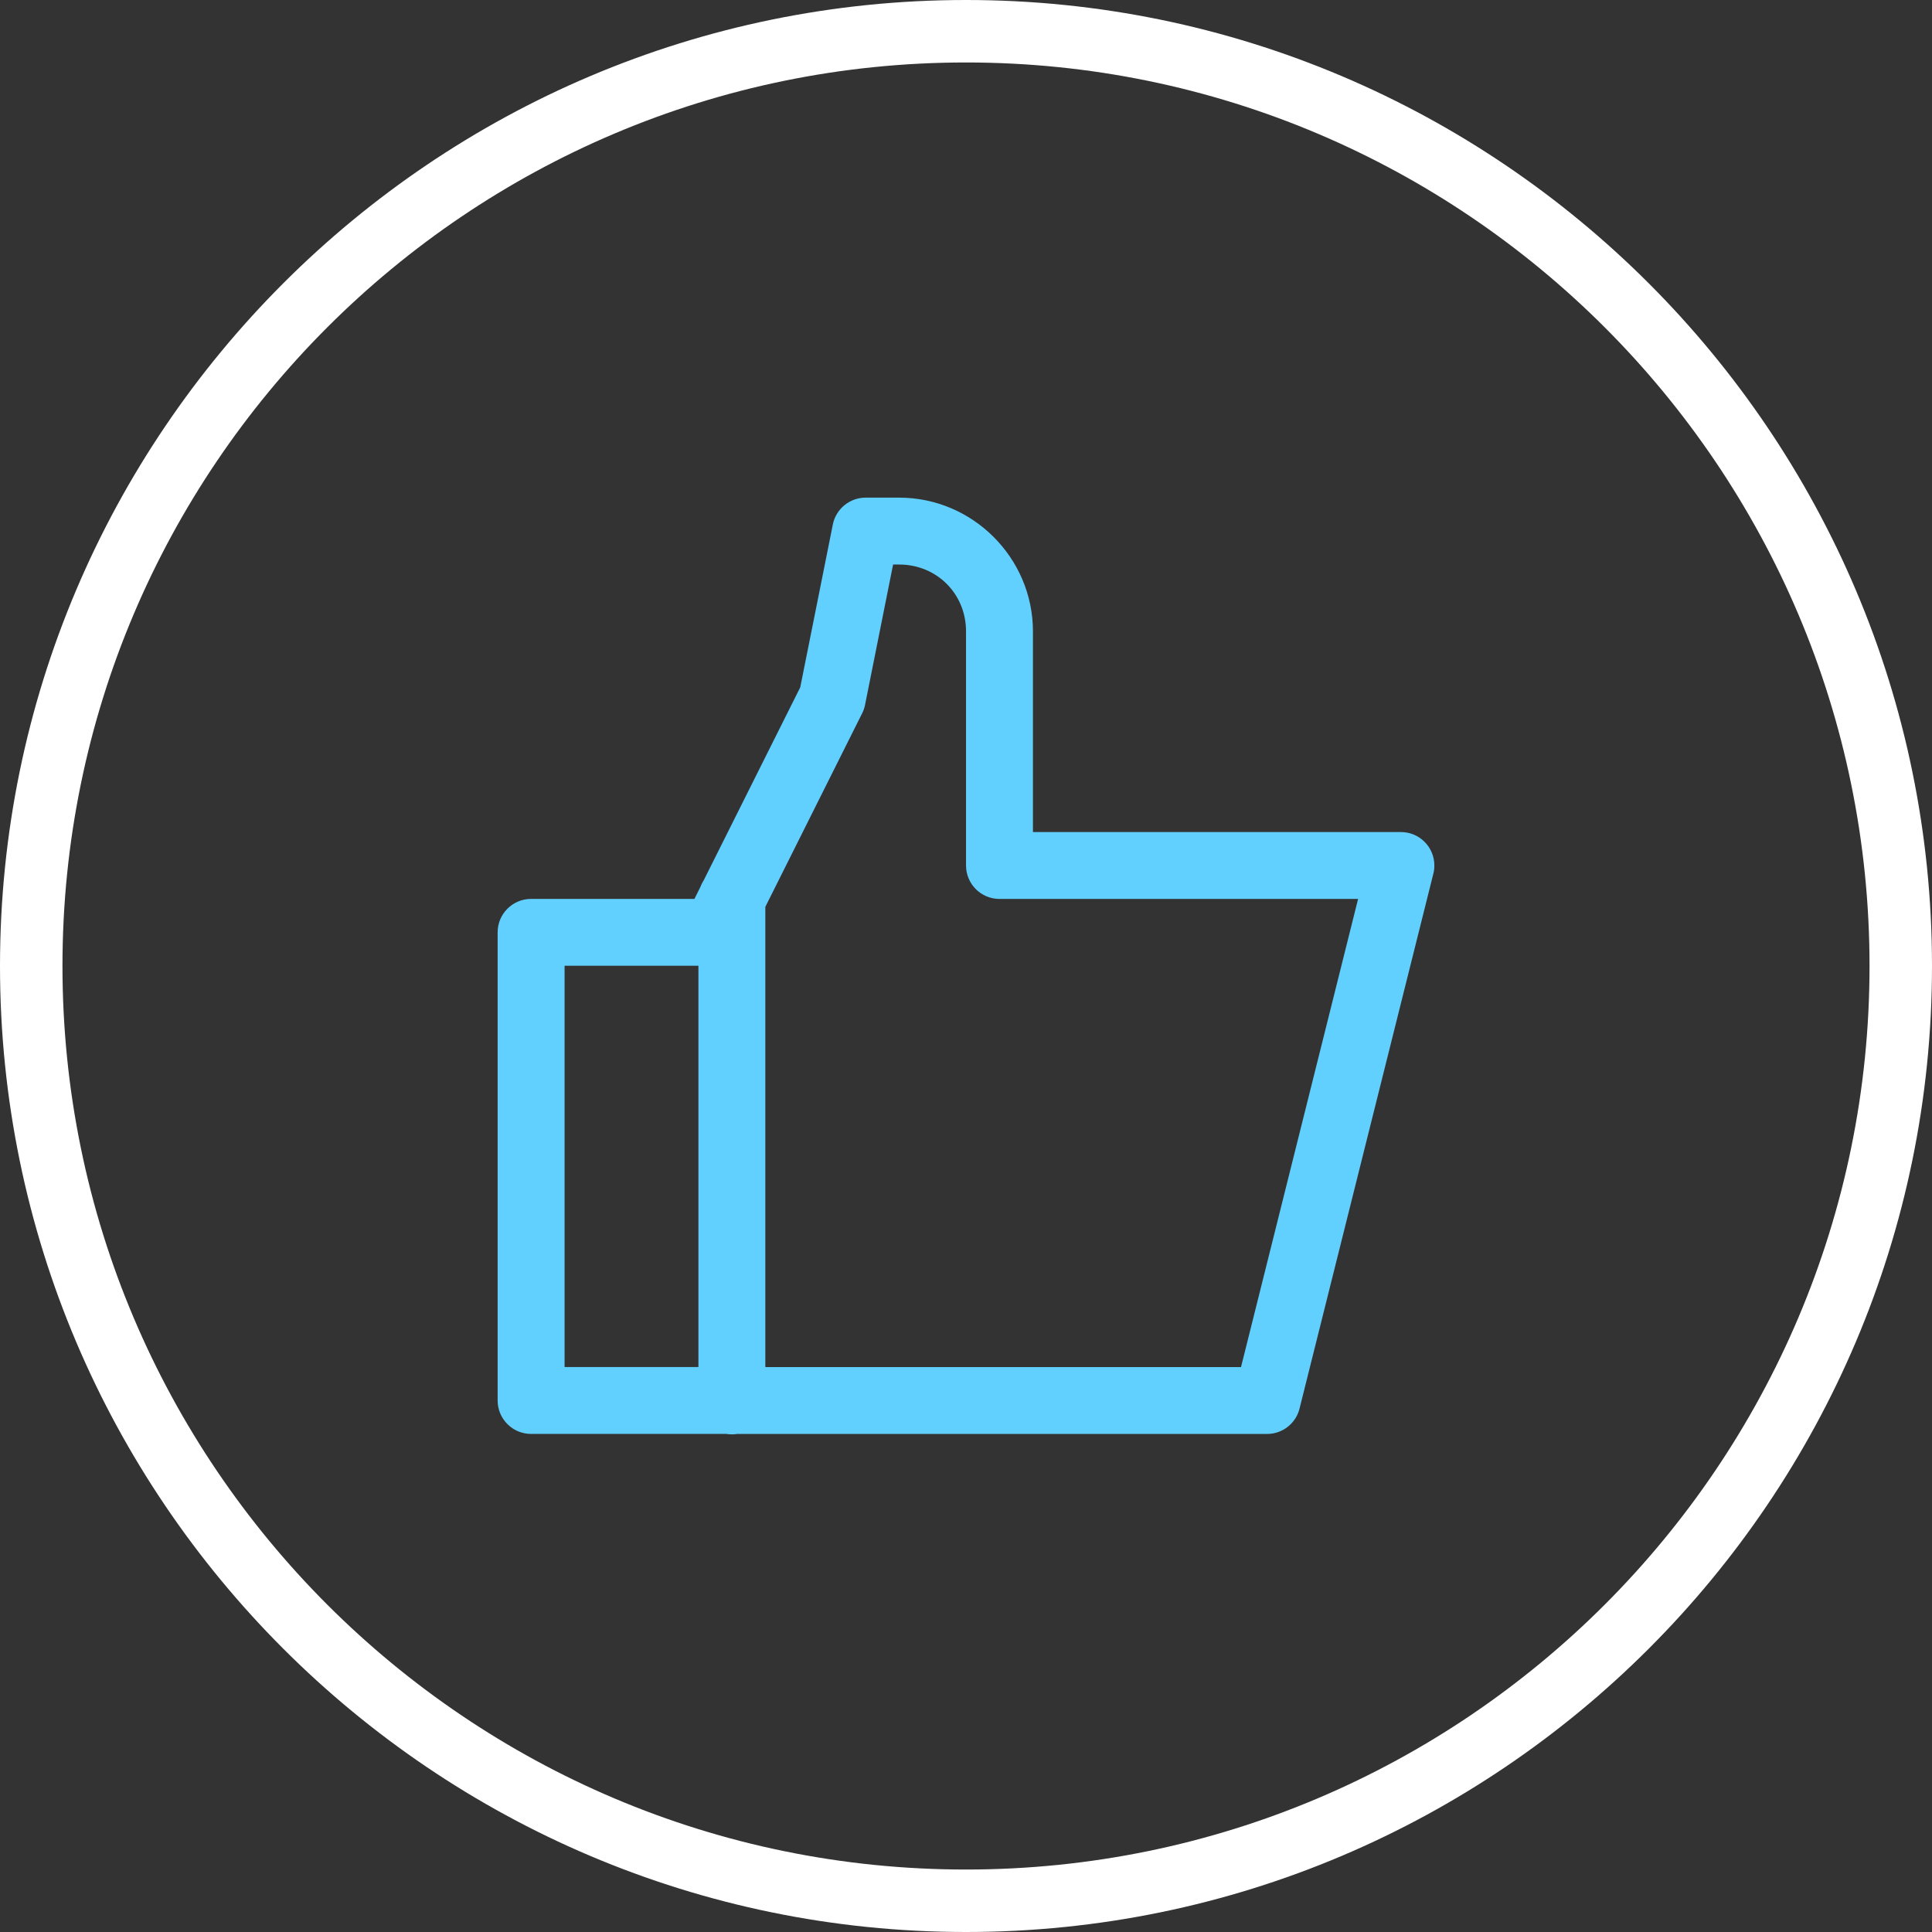
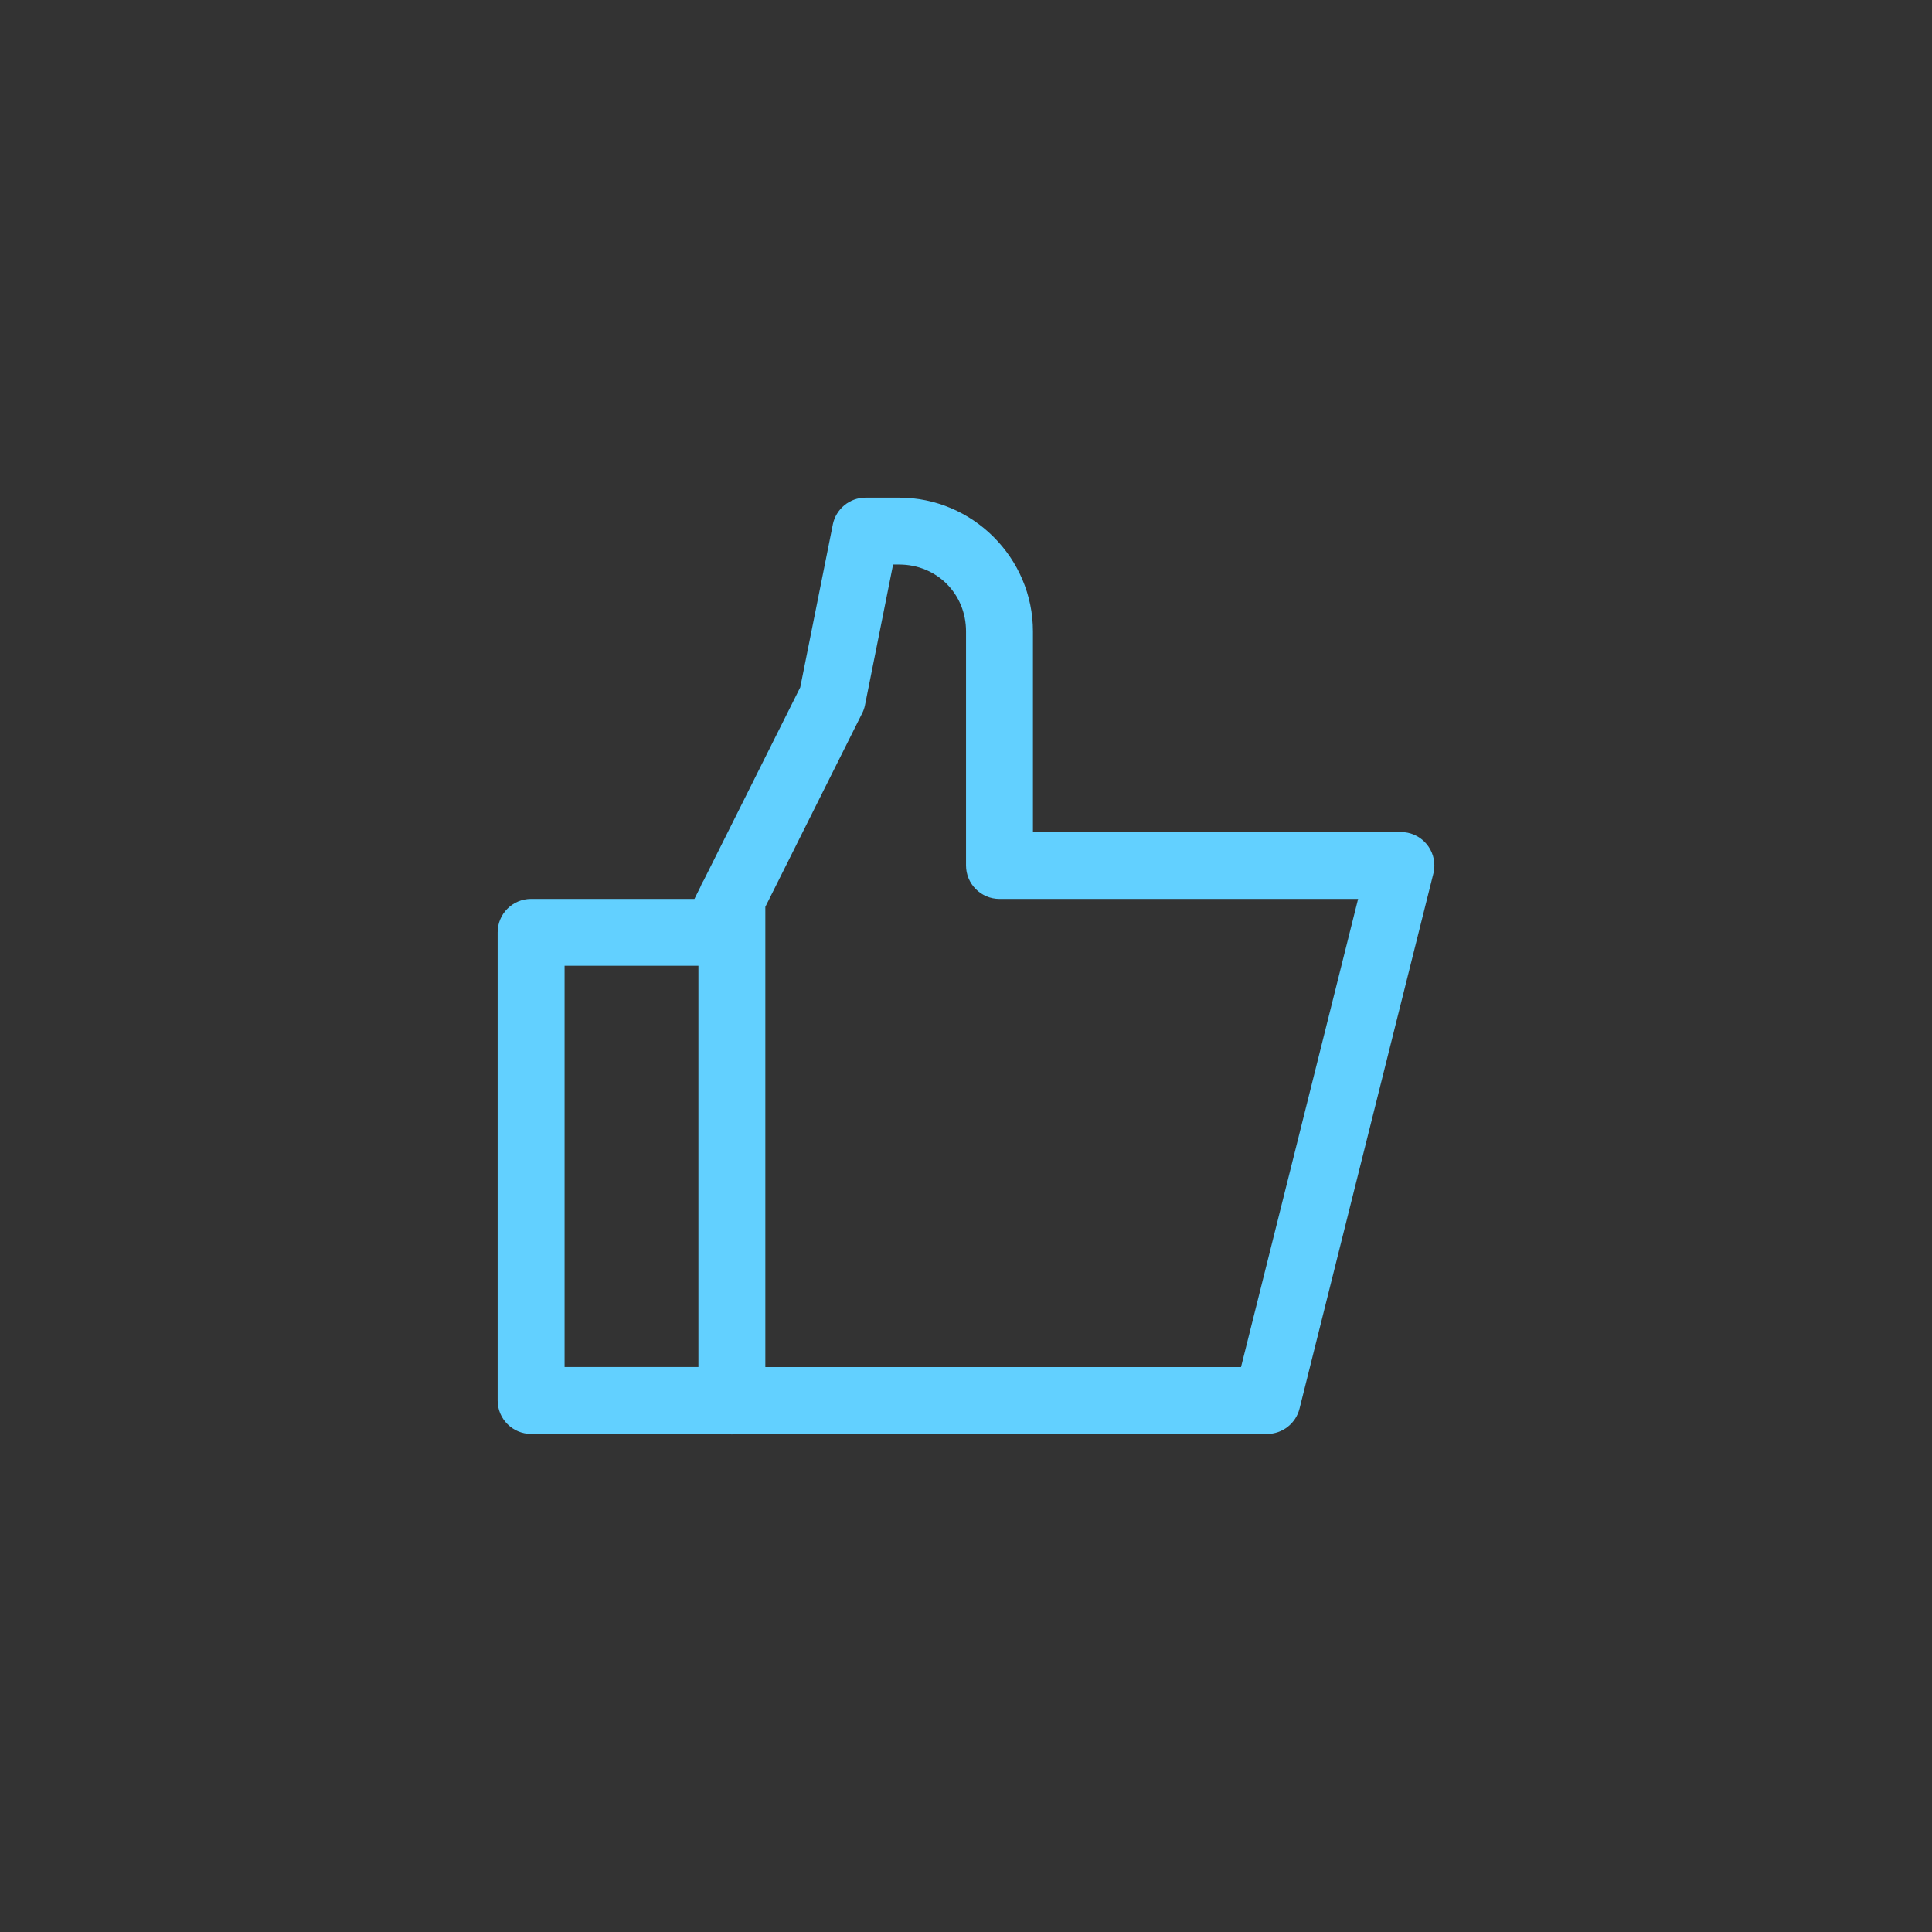
<svg xmlns="http://www.w3.org/2000/svg" width="66" height="66" viewBox="0 0 66 66" fill="none">
  <rect x="0" y="0" width="66" height="66" fill="#333333" stroke="none" />
-   <path d="M33 66C14.806 66 0 51.194 0 33C0 14.806 14.806 0 33 0C51.194 0 66 14.806 66 33C66 51.194 51.194 66 33 66ZM33 2.134C15.972 2.134 2.134 15.972 2.134 33C2.134 50.028 15.972 63.866 33 63.866C50.028 63.866 63.866 50.028 63.866 33C63.866 15.972 50.028 2.134 33 2.134Z" fill="white" />
  <path d="M29.572 17C29.02 17 28.56 17.391 28.452 17.91L28.451 17.917L27.338 23.479L24.04 30.073C23.997 30.138 23.959 30.212 23.93 30.291L23.927 30.299L23.723 30.708H18.143C17.512 30.708 17 31.219 17 31.85V47.843C17 48.473 17.512 48.985 18.143 48.985H24.817C24.872 48.994 24.935 49 24.999 49C25.063 49 25.126 48.995 25.188 48.985L25.181 48.986H43.286C43.819 48.985 44.266 48.621 44.392 48.128L44.394 48.12L48.966 29.844C48.988 29.761 49 29.666 49 29.567C49 28.936 48.489 28.424 47.858 28.424H35.287V21.57C35.287 19.058 33.228 17 30.715 17H29.572L29.572 17ZM30.509 19.285H30.715C32.001 19.285 33.001 20.284 33.001 21.569V29.566C33.001 30.197 33.512 30.709 34.144 30.709H46.395L42.395 46.701H26.145V30.979L29.453 24.366C29.495 24.283 29.53 24.187 29.55 24.087L29.551 24.081L30.509 19.287L30.509 19.285ZM19.287 32.992H23.859V46.7H19.287V32.992Z" fill="#62D0FF" />
</svg>